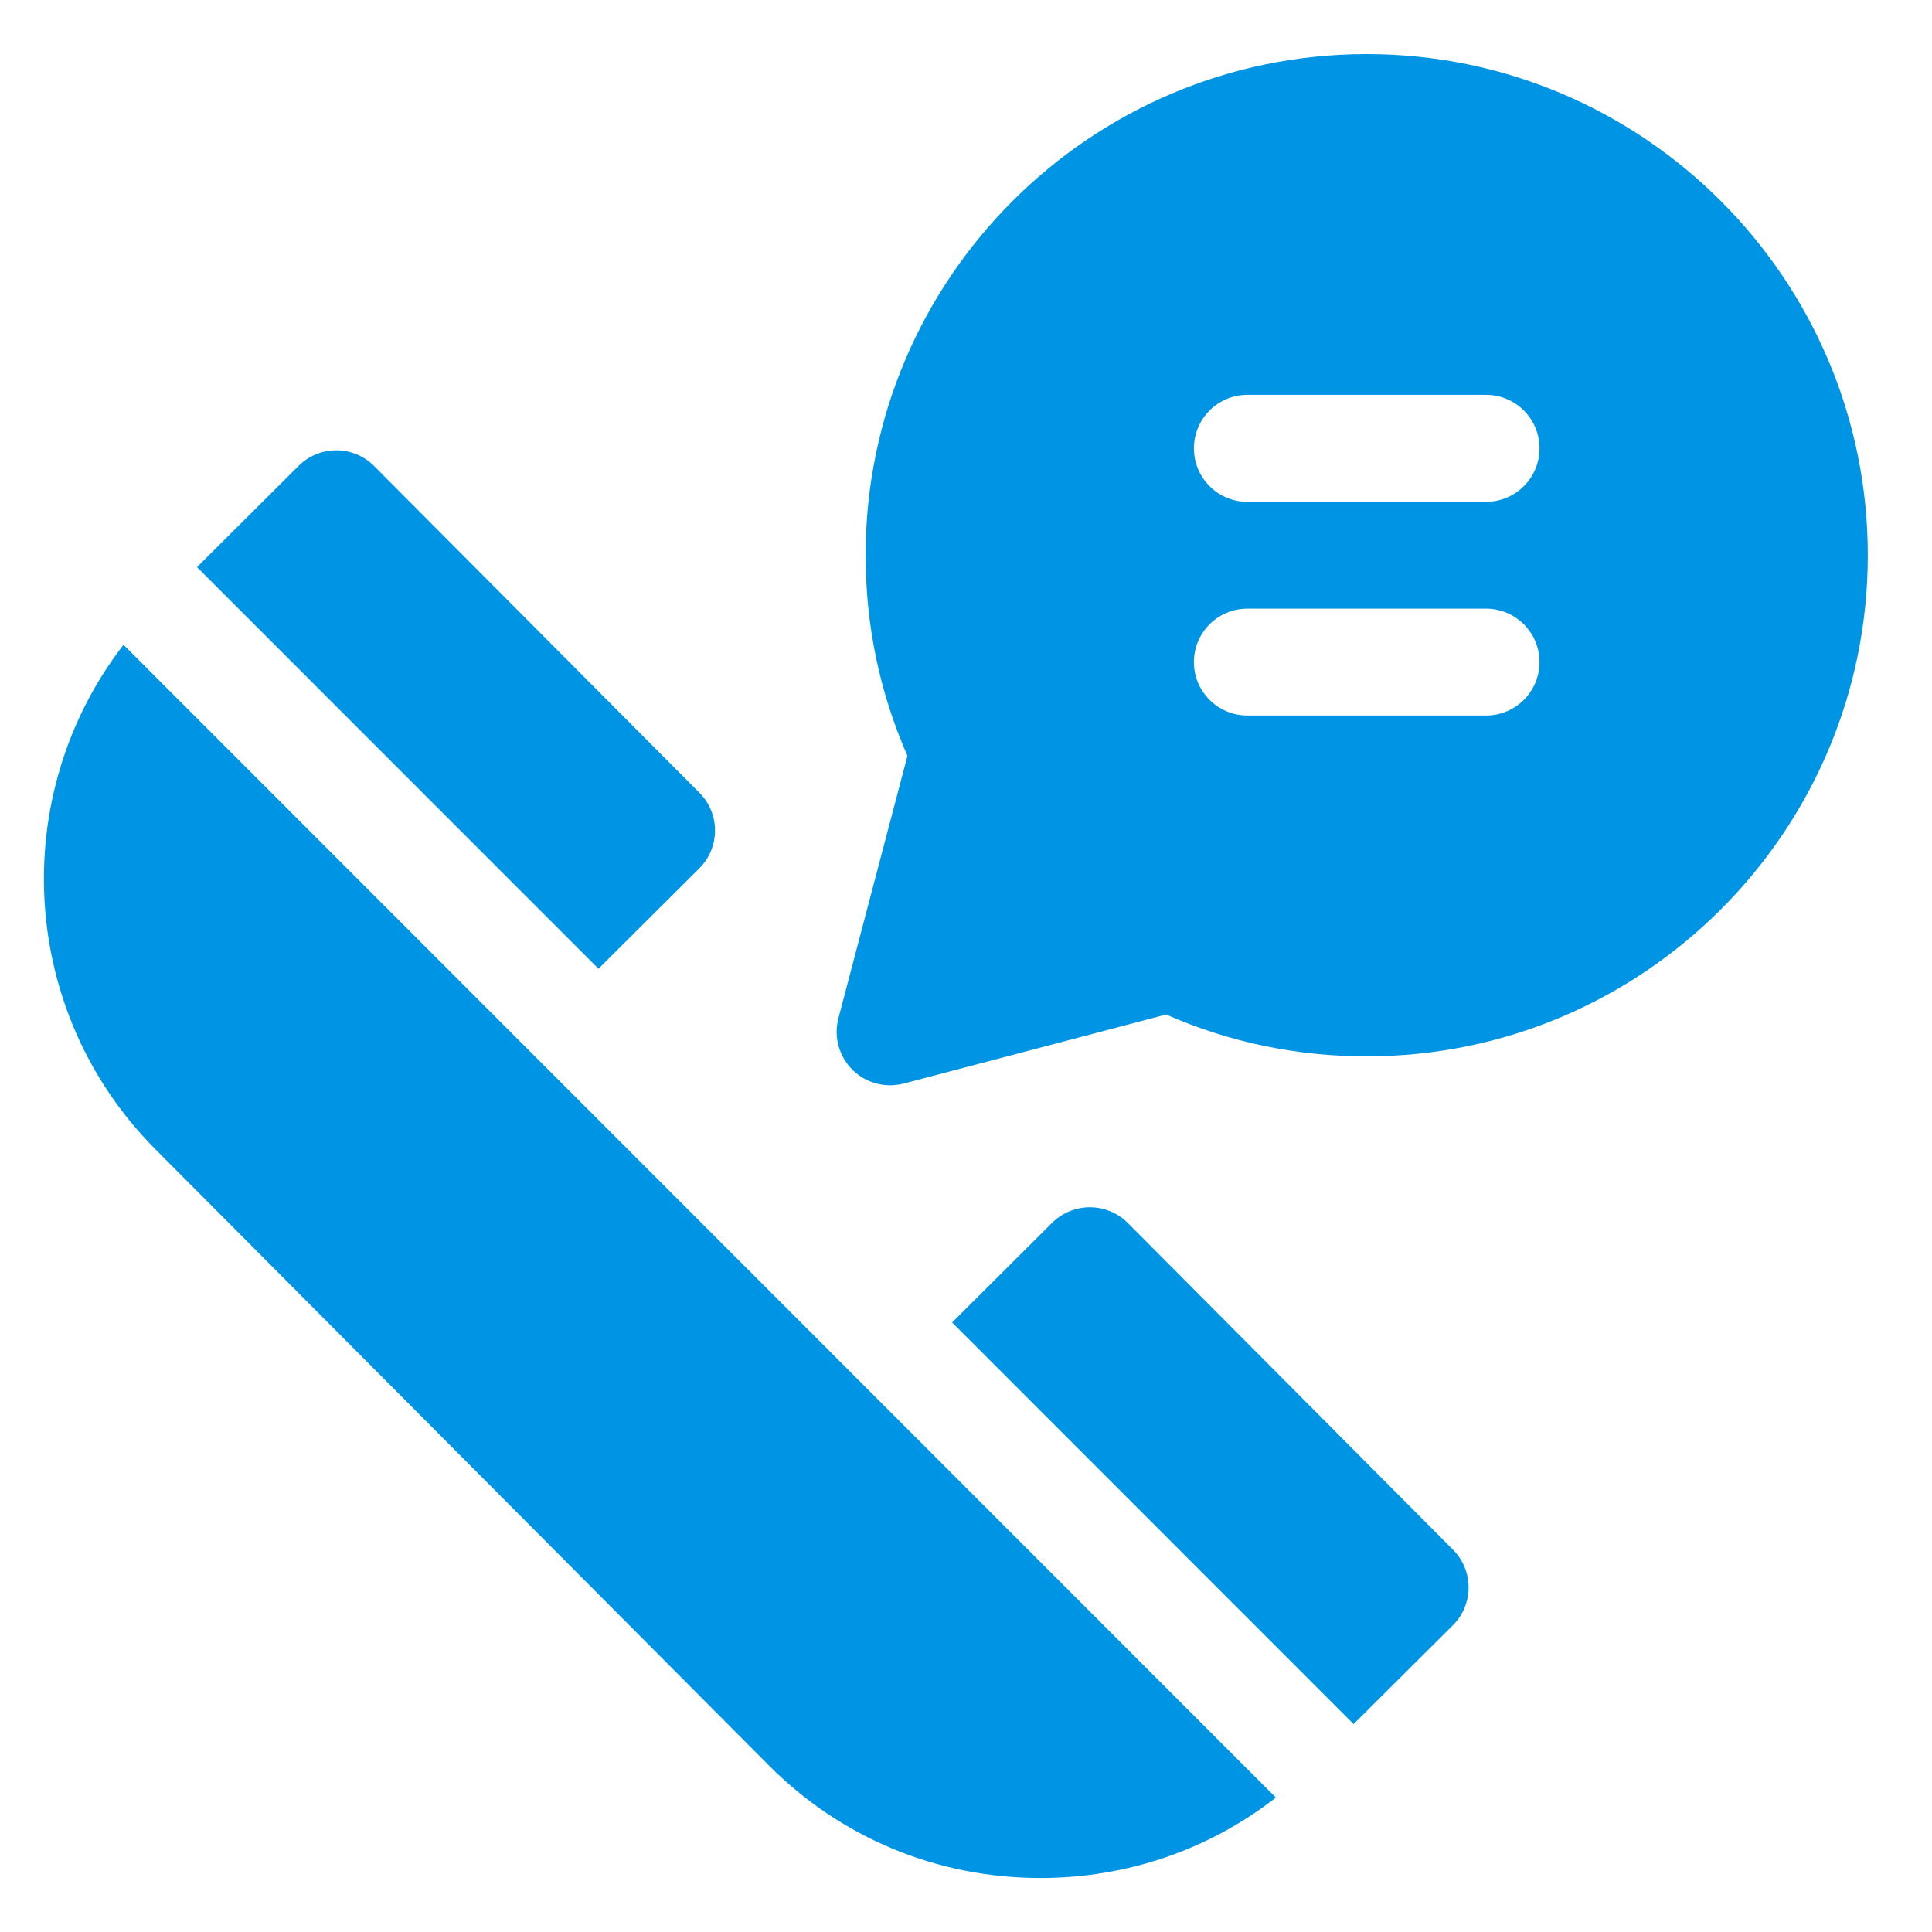
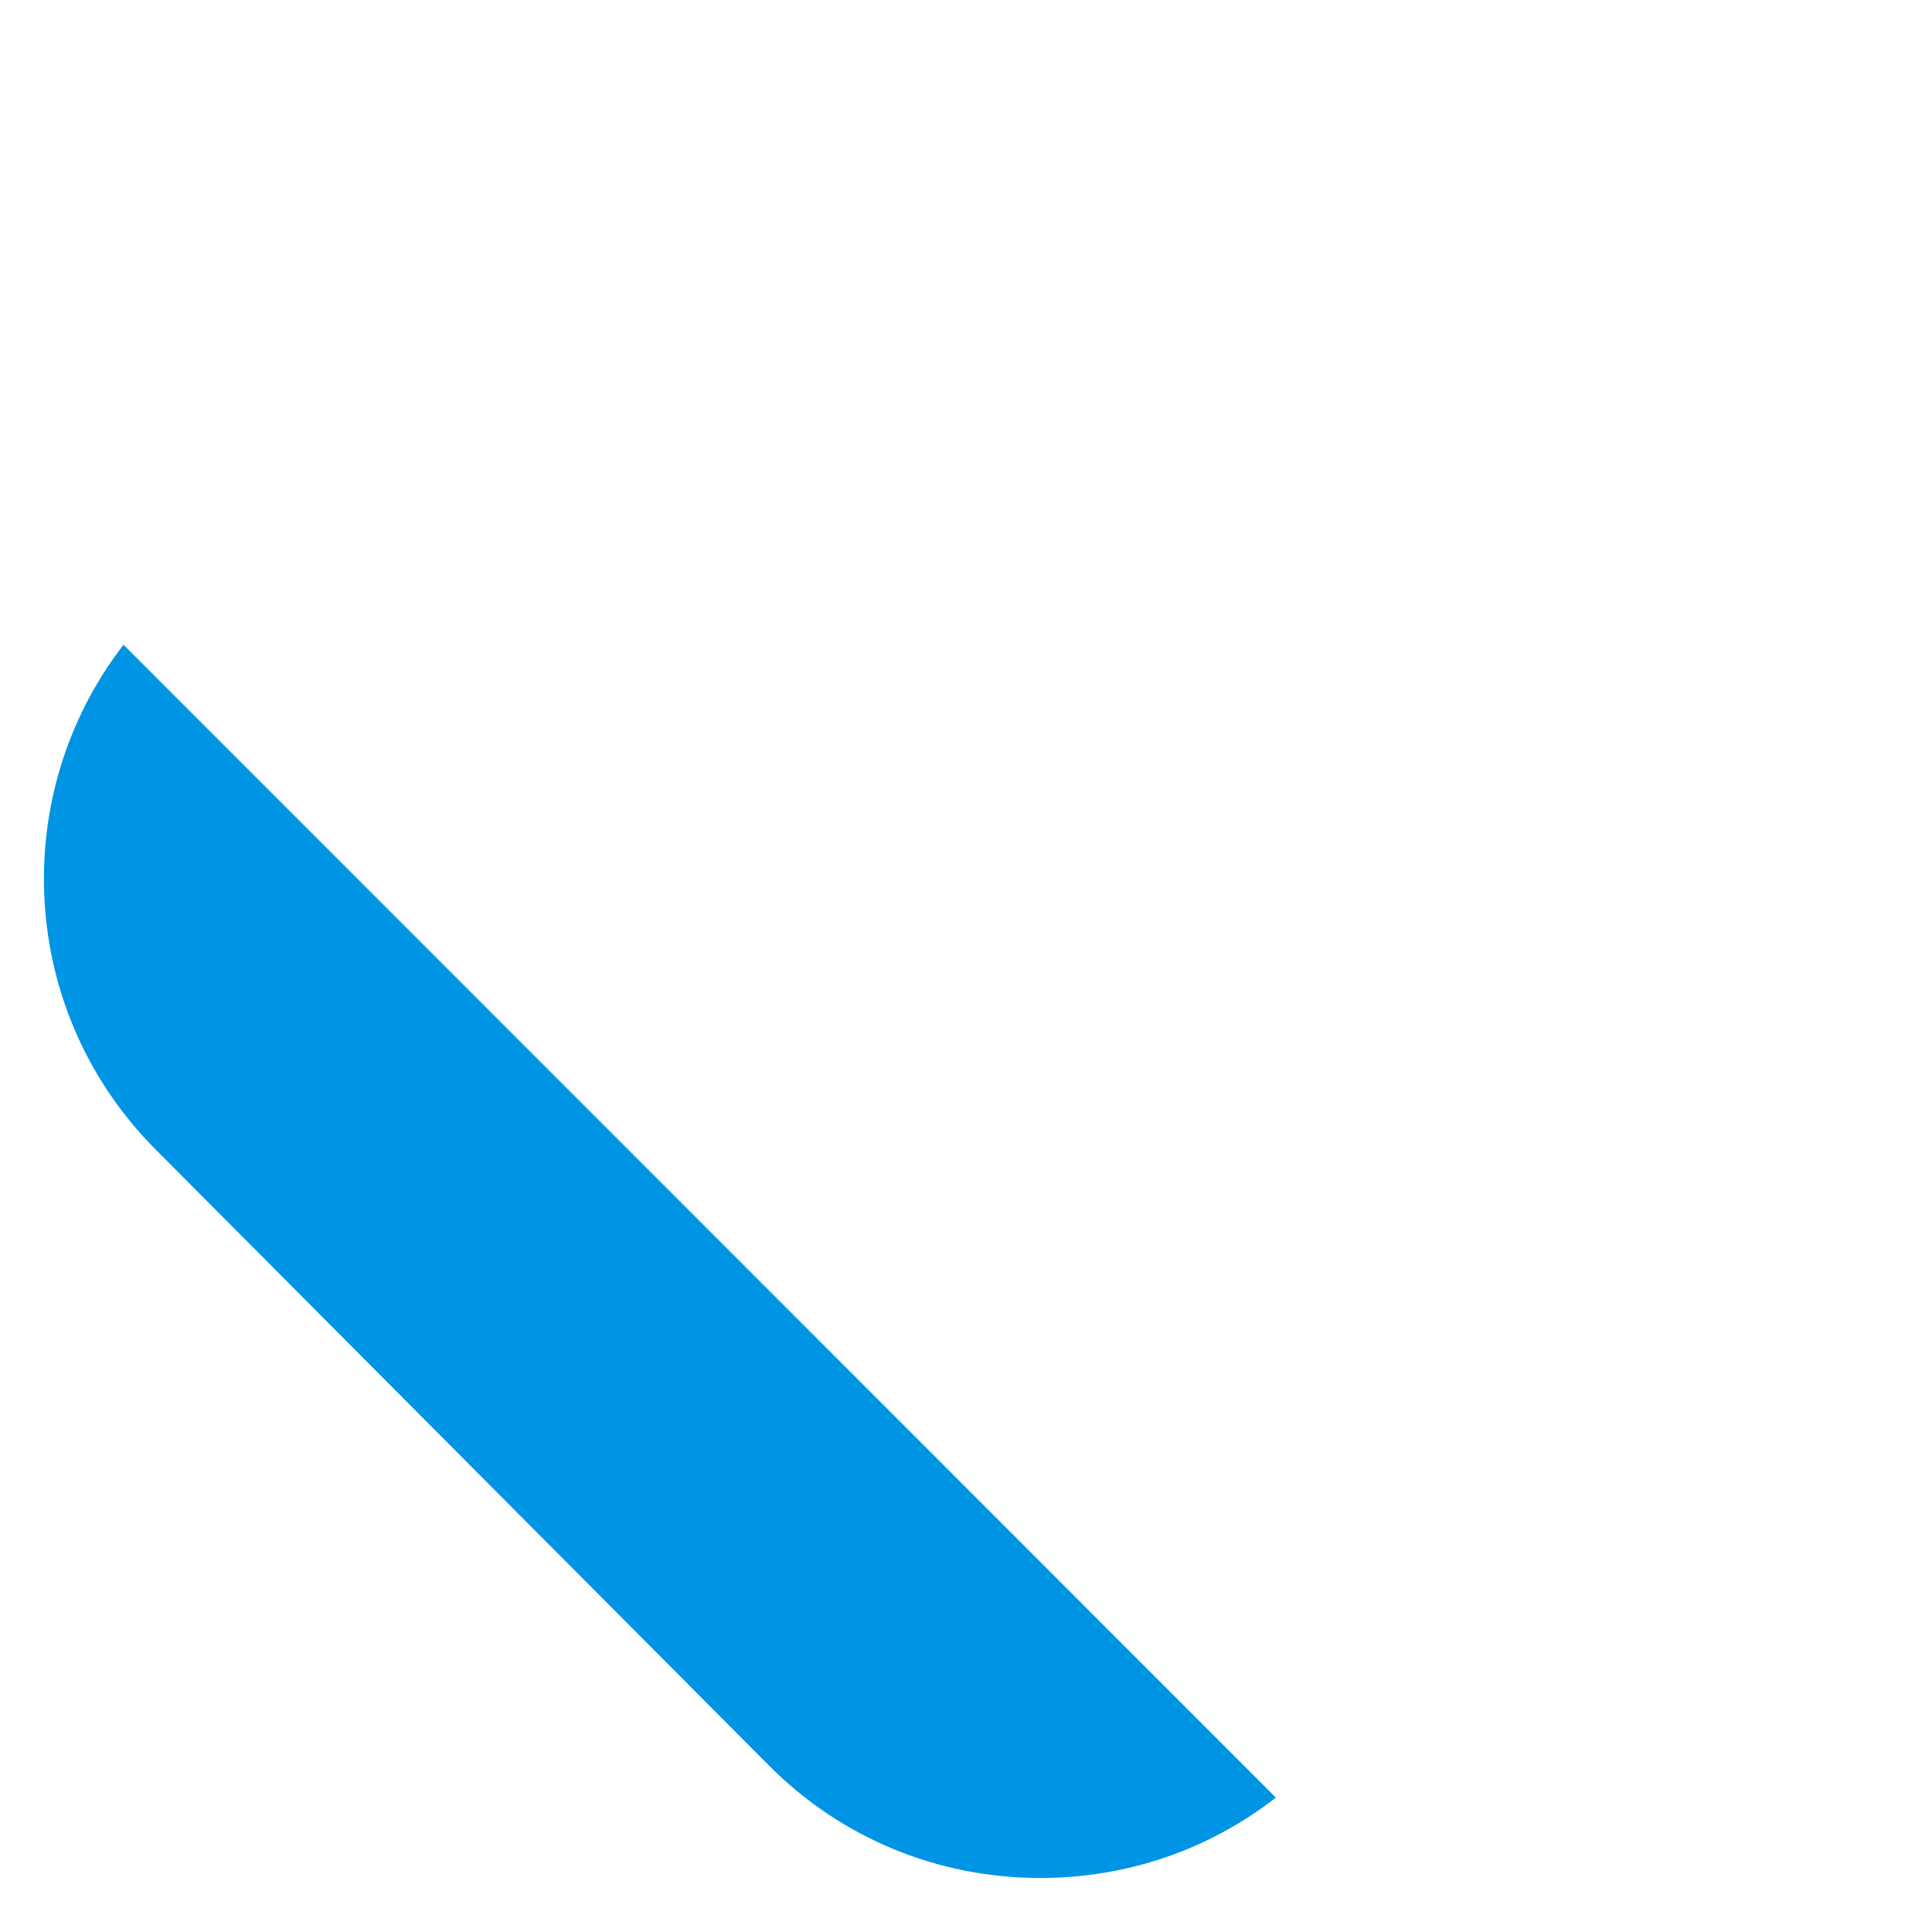
<svg xmlns="http://www.w3.org/2000/svg" width="26" height="26" viewBox="0 0 26 26" fill="none">
-   <path d="M18.393 0.728C14.674 0.728 11.649 3.753 11.649 7.472C11.649 8.413 11.838 9.32 12.212 10.172L11.283 13.703C11.218 13.951 11.29 14.214 11.47 14.395C11.607 14.531 11.79 14.605 11.979 14.605C12.04 14.605 12.101 14.598 12.162 14.582L15.693 13.653C16.544 14.027 17.451 14.216 18.393 14.216C22.111 14.216 25.136 11.191 25.136 7.472C25.136 3.753 22.111 0.728 18.393 0.728ZM19.999 9.629H16.786C16.389 9.629 16.067 9.307 16.067 8.91C16.067 8.513 16.389 8.191 16.786 8.191H19.999C20.396 8.191 20.718 8.513 20.718 8.91C20.718 9.307 20.396 9.629 19.999 9.629ZM19.999 6.753H16.786C16.389 6.753 16.067 6.431 16.067 6.034C16.067 5.636 16.389 5.314 16.786 5.314H19.999C20.396 5.314 20.718 5.636 20.718 6.034C20.718 6.431 20.396 6.753 19.999 6.753Z" fill="#0094E4" />
-   <path d="M9.411 11.686C9.692 11.405 9.693 10.95 9.413 10.669L5.035 6.272C4.901 6.137 4.718 6.06 4.527 6.06C4.527 6.06 4.526 6.06 4.526 6.06C4.336 6.06 4.153 6.135 4.018 6.27L2.651 7.632L8.054 13.037L9.411 11.686Z" fill="#0094E4" />
-   <path d="M15.177 16.458C15.042 16.323 14.859 16.247 14.668 16.247C14.668 16.247 14.667 16.247 14.667 16.247C14.477 16.247 14.294 16.322 14.159 16.456L12.813 17.797L18.216 23.202L19.552 21.872C19.833 21.592 19.834 21.137 19.554 20.855L15.177 16.458Z" fill="#0094E4" />
  <path d="M2.09 15.465L10.349 23.76C11.317 24.733 12.61 25.27 13.991 25.273H14.002C15.167 25.273 16.271 24.892 17.17 24.191L1.662 8.677C0.104 10.694 0.245 13.611 2.09 15.465Z" fill="#0094E4" />
</svg>